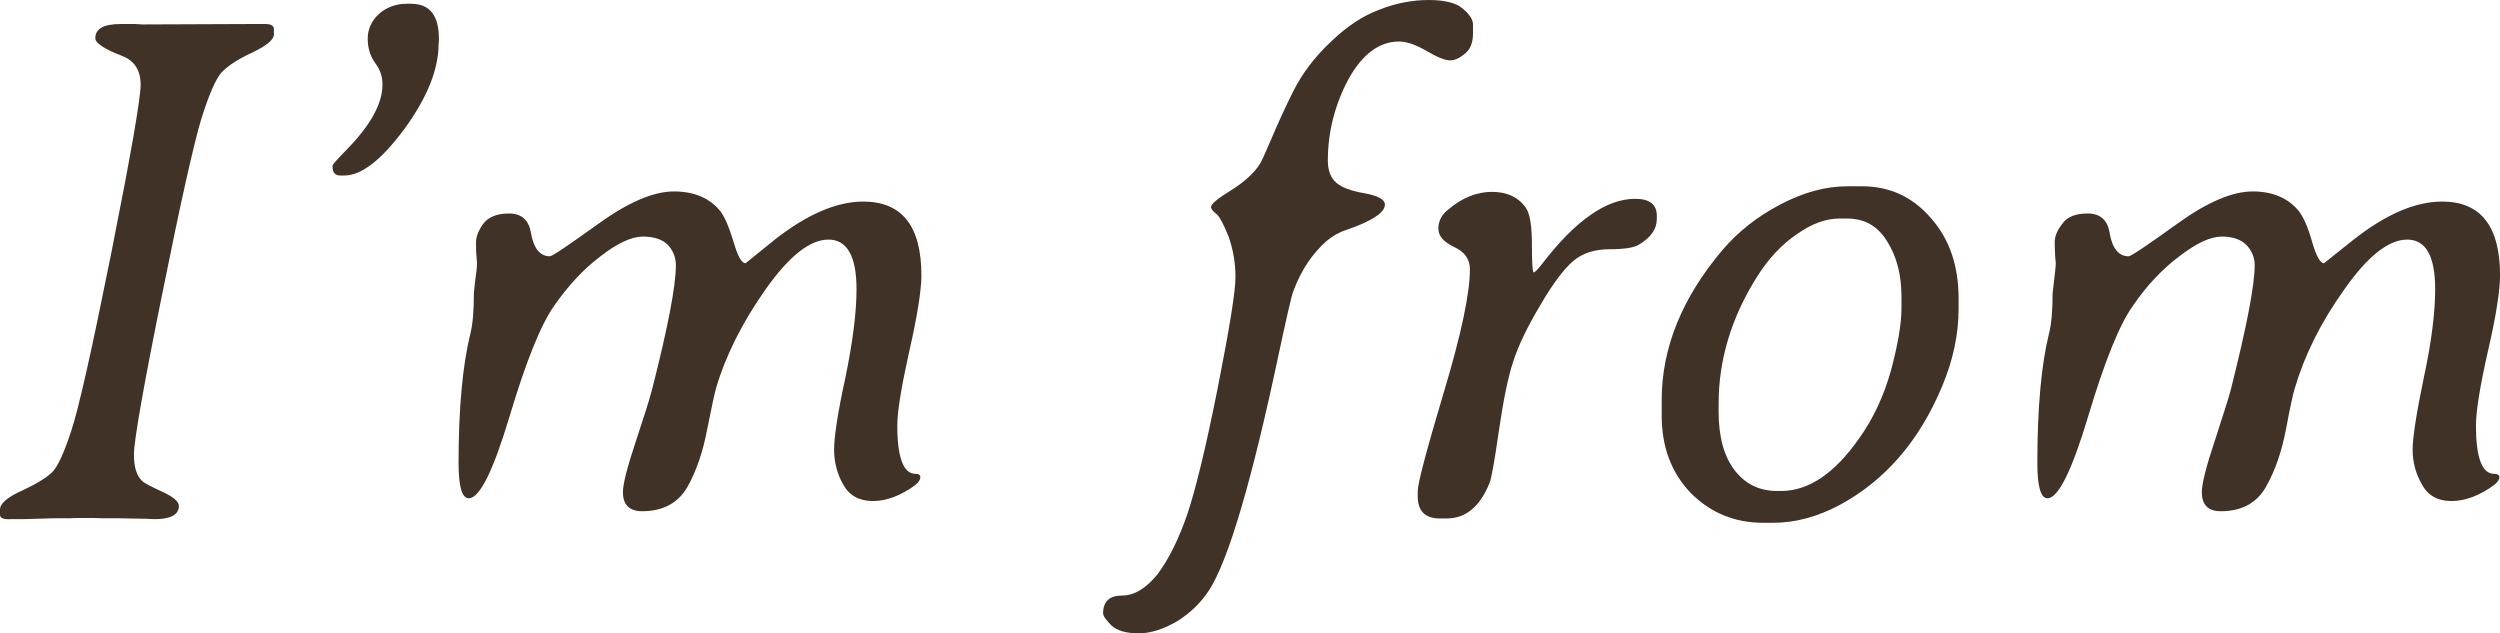
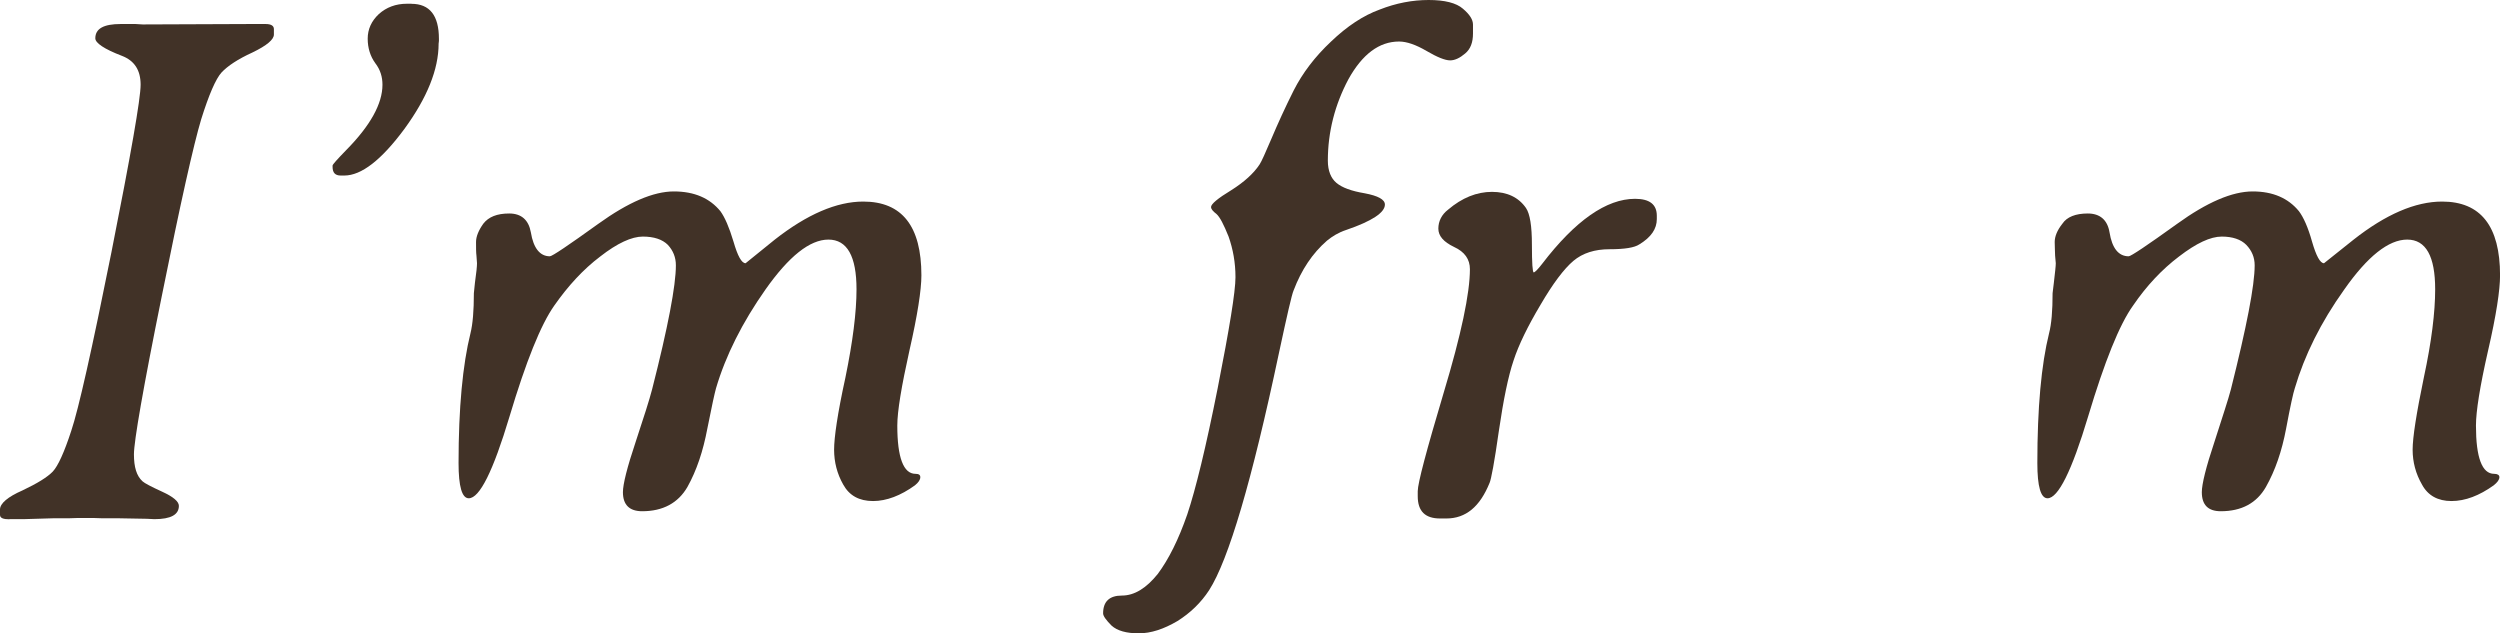
<svg xmlns="http://www.w3.org/2000/svg" width="225" height="57" viewBox="0 0 225 57" fill="none">
  <path d="M0.846 46.736C0.298 46.736 0 46.625 0 46.343V45.851C0 45.315 0.694 44.718 2.023 44.138C3.373 43.496 4.267 42.944 4.75 42.441C5.222 41.938 5.78 40.716 6.409 38.787C7.065 36.841 8.269 31.491 10.026 22.718C11.772 13.93 12.656 8.888 12.656 7.623C12.656 6.313 12.098 5.456 10.97 5.025C9.37 4.411 8.578 3.869 8.578 3.449C8.578 2.581 9.321 2.161 10.872 2.161H12.184L12.84 2.2L22.644 2.161H23.897C24.407 2.161 24.651 2.322 24.651 2.62V3.107C24.651 3.554 24.032 4.09 22.715 4.726C21.413 5.318 20.486 5.937 19.938 6.523C19.418 7.097 18.8 8.524 18.106 10.74C17.439 12.957 16.246 18.247 14.57 26.604C12.873 34.973 12.054 39.732 12.054 40.887C12.054 42.032 12.287 42.833 12.835 43.325C13.019 43.491 13.605 43.8 14.597 44.254C15.59 44.707 16.099 45.138 16.099 45.525C16.099 46.321 15.383 46.724 13.892 46.724L13.209 46.691L10.52 46.642H9.11L8.405 46.619H7.006L6.274 46.642H4.896L2.109 46.724H0.846V46.736Z" fill="#413227" />
  <path d="M37.025 0.343C38.673 0.343 39.503 1.393 39.503 3.493V3.687L39.476 3.925C39.476 6.252 38.434 8.816 36.39 11.613C34.319 14.41 32.524 15.798 30.984 15.798H30.664C30.165 15.798 29.932 15.543 29.932 15.018V14.902C29.932 14.803 30.355 14.338 31.147 13.52C33.343 11.298 34.422 9.325 34.422 7.628C34.422 6.932 34.237 6.285 33.777 5.688C33.332 5.074 33.093 4.334 33.093 3.482C33.093 2.631 33.429 1.89 34.096 1.266C34.78 0.652 35.631 0.337 36.612 0.337H37.025V0.343Z" fill="#413227" />
  <path d="M77.086 26.035C77.086 23.066 76.245 21.563 74.559 21.563C72.883 21.563 71.002 23.066 68.892 26.057C66.81 29.02 65.308 31.999 64.441 34.945C64.327 35.343 64.056 36.57 63.66 38.577C63.275 40.616 62.695 42.346 61.865 43.833C61.025 45.276 59.658 46.011 57.798 46.011C56.643 46.011 56.063 45.431 56.063 44.292C56.063 43.574 56.448 42.042 57.202 39.793C57.961 37.51 58.454 35.946 58.687 35.05C60.124 29.423 60.829 25.703 60.829 23.879C60.829 23.155 60.58 22.552 60.108 22.038C59.615 21.546 58.855 21.292 57.852 21.292C56.86 21.292 55.559 21.883 54.024 23.083C52.489 24.244 51.134 25.72 49.898 27.483C48.672 29.207 47.333 32.557 45.858 37.482C44.383 42.402 43.168 44.845 42.187 44.845C41.58 44.845 41.27 43.795 41.27 41.672C41.27 36.708 41.645 32.806 42.339 30.009C42.55 29.169 42.648 27.958 42.648 26.388L42.745 25.443C42.881 24.515 42.93 23.945 42.93 23.691L42.881 23.011C42.843 22.729 42.843 22.32 42.843 21.778C42.843 21.287 43.076 20.723 43.499 20.131C43.971 19.523 44.724 19.214 45.831 19.214C46.921 19.214 47.577 19.794 47.777 20.911C48.011 22.353 48.607 23.066 49.486 23.066C49.697 23.066 51.145 22.088 53.85 20.142C56.54 18.208 58.807 17.229 60.645 17.229C62.505 17.229 63.882 17.843 64.837 19.009C65.232 19.551 65.628 20.457 66.013 21.74C66.387 23.039 66.745 23.691 67.103 23.691L69.733 21.563C72.634 19.291 75.296 18.141 77.693 18.141C81.191 18.141 82.926 20.363 82.926 24.78C82.926 26.09 82.579 28.351 81.847 31.557C81.131 34.774 80.757 37.018 80.757 38.306C80.757 41.186 81.315 42.645 82.394 42.645C82.693 42.645 82.828 42.744 82.828 42.943C82.828 43.175 82.666 43.419 82.346 43.678C81.071 44.602 79.792 45.094 78.577 45.094C77.324 45.094 76.435 44.602 75.888 43.607C75.34 42.645 75.069 41.584 75.069 40.478C75.069 39.373 75.378 37.217 76.083 34C76.75 30.755 77.086 28.107 77.086 26.035Z" fill="#413227" />
  <path d="M132.569 3.018C132.569 3.814 132.346 4.417 131.864 4.814C131.392 5.218 130.936 5.434 130.513 5.434C130.053 5.434 129.337 5.141 128.393 4.588C127.439 4.03 126.609 3.737 125.915 3.737C124.131 3.737 122.608 4.875 121.355 7.136C120.151 9.402 119.506 11.851 119.506 14.466C119.506 15.383 119.793 16.052 120.276 16.456C120.786 16.887 121.615 17.191 122.819 17.395C124.023 17.622 124.641 17.953 124.641 18.412C124.641 19.131 123.486 19.899 121.16 20.695C120.466 20.922 119.896 21.276 119.425 21.662C118.123 22.796 117.131 24.277 116.426 26.134C116.263 26.494 115.829 28.395 115.097 31.811C112.668 43.286 110.575 50.373 108.824 53.114C108.092 54.236 107.137 55.165 105.961 55.9C104.735 56.619 103.591 57 102.479 57C101.379 57 100.549 56.768 100.039 56.303C99.546 55.806 99.28 55.441 99.28 55.203C99.28 54.137 99.849 53.601 100.966 53.601C102.094 53.601 103.163 52.943 104.204 51.649C105.185 50.328 106.074 48.548 106.855 46.293C107.609 44.043 108.531 40.268 109.594 34.923C110.646 29.578 111.193 26.25 111.193 24.951C111.193 23.636 110.971 22.425 110.575 21.298C110.13 20.187 109.783 19.523 109.474 19.252C109.154 19.015 108.992 18.794 108.992 18.639C108.992 18.363 109.599 17.854 110.803 17.124C111.99 16.378 112.847 15.588 113.368 14.792C113.541 14.532 113.888 13.747 114.436 12.465C114.994 11.149 115.65 9.695 116.431 8.142C117.223 6.583 118.34 5.102 119.804 3.731C121.23 2.366 122.694 1.393 124.18 0.857C125.639 0.282 127.114 0 128.578 0C130.025 0 131.072 0.265 131.663 0.785C132.27 1.299 132.569 1.763 132.569 2.217V3.018Z" fill="#413227" />
  <path d="M134.277 17.268C135.654 17.268 136.679 17.765 137.34 18.722C137.698 19.253 137.872 20.347 137.872 22.027C137.872 23.697 137.931 24.515 138.034 24.515C138.132 24.515 138.381 24.277 138.788 23.752C141.787 19.833 144.59 17.893 147.155 17.893C148.467 17.893 149.113 18.401 149.113 19.418V19.717C149.113 20.585 148.614 21.347 147.54 21.994C147.106 22.287 146.228 22.431 144.861 22.431C143.533 22.431 142.443 22.773 141.602 23.481C140.757 24.2 139.77 25.504 138.642 27.439C137.503 29.351 136.684 31.026 136.223 32.436C135.741 33.856 135.307 35.984 134.895 38.798C134.499 41.595 134.201 43.159 134.065 43.452C133.198 45.602 131.923 46.663 130.172 46.663H129.602C128.274 46.663 127.596 46.017 127.596 44.663V44.209C127.596 43.491 128.388 40.522 129.939 35.321C131.511 30.098 132.292 26.389 132.292 24.227C132.292 23.332 131.82 22.663 130.866 22.226C129.922 21.773 129.451 21.237 129.451 20.573C129.451 19.916 129.749 19.313 130.318 18.877C131.587 17.793 132.916 17.268 134.277 17.268Z" fill="#413227" />
-   <path d="M166.264 16.765H167.576C170.06 16.765 172.115 17.705 173.768 19.612C175.449 21.497 176.274 23.923 176.274 26.858V27.782C176.274 30.064 175.786 32.397 174.799 34.752C172.744 39.682 169.664 43.248 165.548 45.459C163.542 46.52 161.557 47.05 159.632 47.05H158.683C156.091 47.05 153.949 46.144 152.171 44.375C150.441 42.568 149.552 40.252 149.552 37.405V36.001C149.552 31.33 151.363 26.825 155.028 22.492C156.438 20.845 158.168 19.479 160.223 18.407C162.295 17.312 164.301 16.765 166.264 16.765ZM154.676 36.338V37.057C154.676 39.329 155.164 41.075 156.102 42.302C157.062 43.563 158.342 44.187 159.936 44.187H160.299C162.772 44.187 165.109 42.612 167.299 39.489C168.579 37.703 169.528 35.68 170.184 33.359C170.802 31.032 171.133 29.163 171.133 27.759V26.72C171.133 24.769 170.721 23.111 169.853 21.74C169.002 20.336 167.809 19.667 166.215 19.667H165.559C164.317 19.667 163.027 20.142 161.676 21.104C160.337 22.022 159.155 23.288 158.157 24.869C155.831 28.544 154.676 32.369 154.676 36.338Z" fill="#413227" />
  <path d="M219.165 26.035C219.165 23.066 218.336 21.563 216.649 21.563C214.974 21.563 213.081 23.066 210.983 26.057C208.863 29.02 207.399 31.999 206.531 34.945C206.396 35.343 206.124 36.57 205.75 38.577C205.365 40.616 204.769 42.346 203.928 43.833C203.099 45.276 201.748 46.011 199.872 46.011C198.717 46.011 198.164 45.431 198.164 44.292C198.164 43.574 198.538 42.042 199.292 39.793C200.024 37.51 200.545 35.946 200.778 35.05C202.193 29.423 202.92 25.703 202.92 23.879C202.92 23.155 202.659 22.552 202.166 22.038C201.683 21.546 200.924 21.292 199.959 21.292C198.945 21.292 197.676 21.883 196.115 23.083C194.58 24.244 193.192 25.72 191.988 27.483C190.746 29.207 189.407 32.557 187.932 37.482C186.457 42.402 185.232 44.845 184.277 44.845C183.67 44.845 183.361 43.795 183.361 41.672C183.361 36.708 183.719 32.806 184.413 30.009C184.635 29.169 184.733 27.958 184.733 26.388L184.847 25.443C184.955 24.515 185.02 23.945 185.02 23.691L184.96 23.011C184.96 22.729 184.923 22.32 184.923 21.778C184.923 21.287 185.145 20.723 185.617 20.131C186.023 19.523 186.804 19.214 187.899 19.214C189 19.214 189.673 19.794 189.857 20.911C190.09 22.353 190.676 23.066 191.581 23.066C191.782 23.066 193.241 22.088 195.946 20.142C198.625 18.208 200.892 17.229 202.741 17.229C204.574 17.229 205.951 17.843 206.905 19.009C207.312 19.551 207.724 20.457 208.082 21.74C208.456 23.039 208.814 23.691 209.161 23.691L211.829 21.563C214.719 19.291 217.381 18.141 219.789 18.141C223.27 18.141 225.005 20.363 225.005 24.78C225.005 26.09 224.669 28.351 223.926 31.557C223.194 34.774 222.836 37.018 222.836 38.306C222.836 41.186 223.384 42.645 224.474 42.645C224.761 42.645 224.946 42.744 224.946 42.943C224.946 43.175 224.761 43.419 224.436 43.678C223.146 44.602 221.882 45.094 220.629 45.094C219.415 45.094 218.509 44.602 217.978 43.607C217.419 42.645 217.137 41.584 217.137 40.478C217.137 39.373 217.474 37.217 218.141 34C218.84 30.755 219.165 28.107 219.165 26.035Z" fill="#413227" />
</svg>